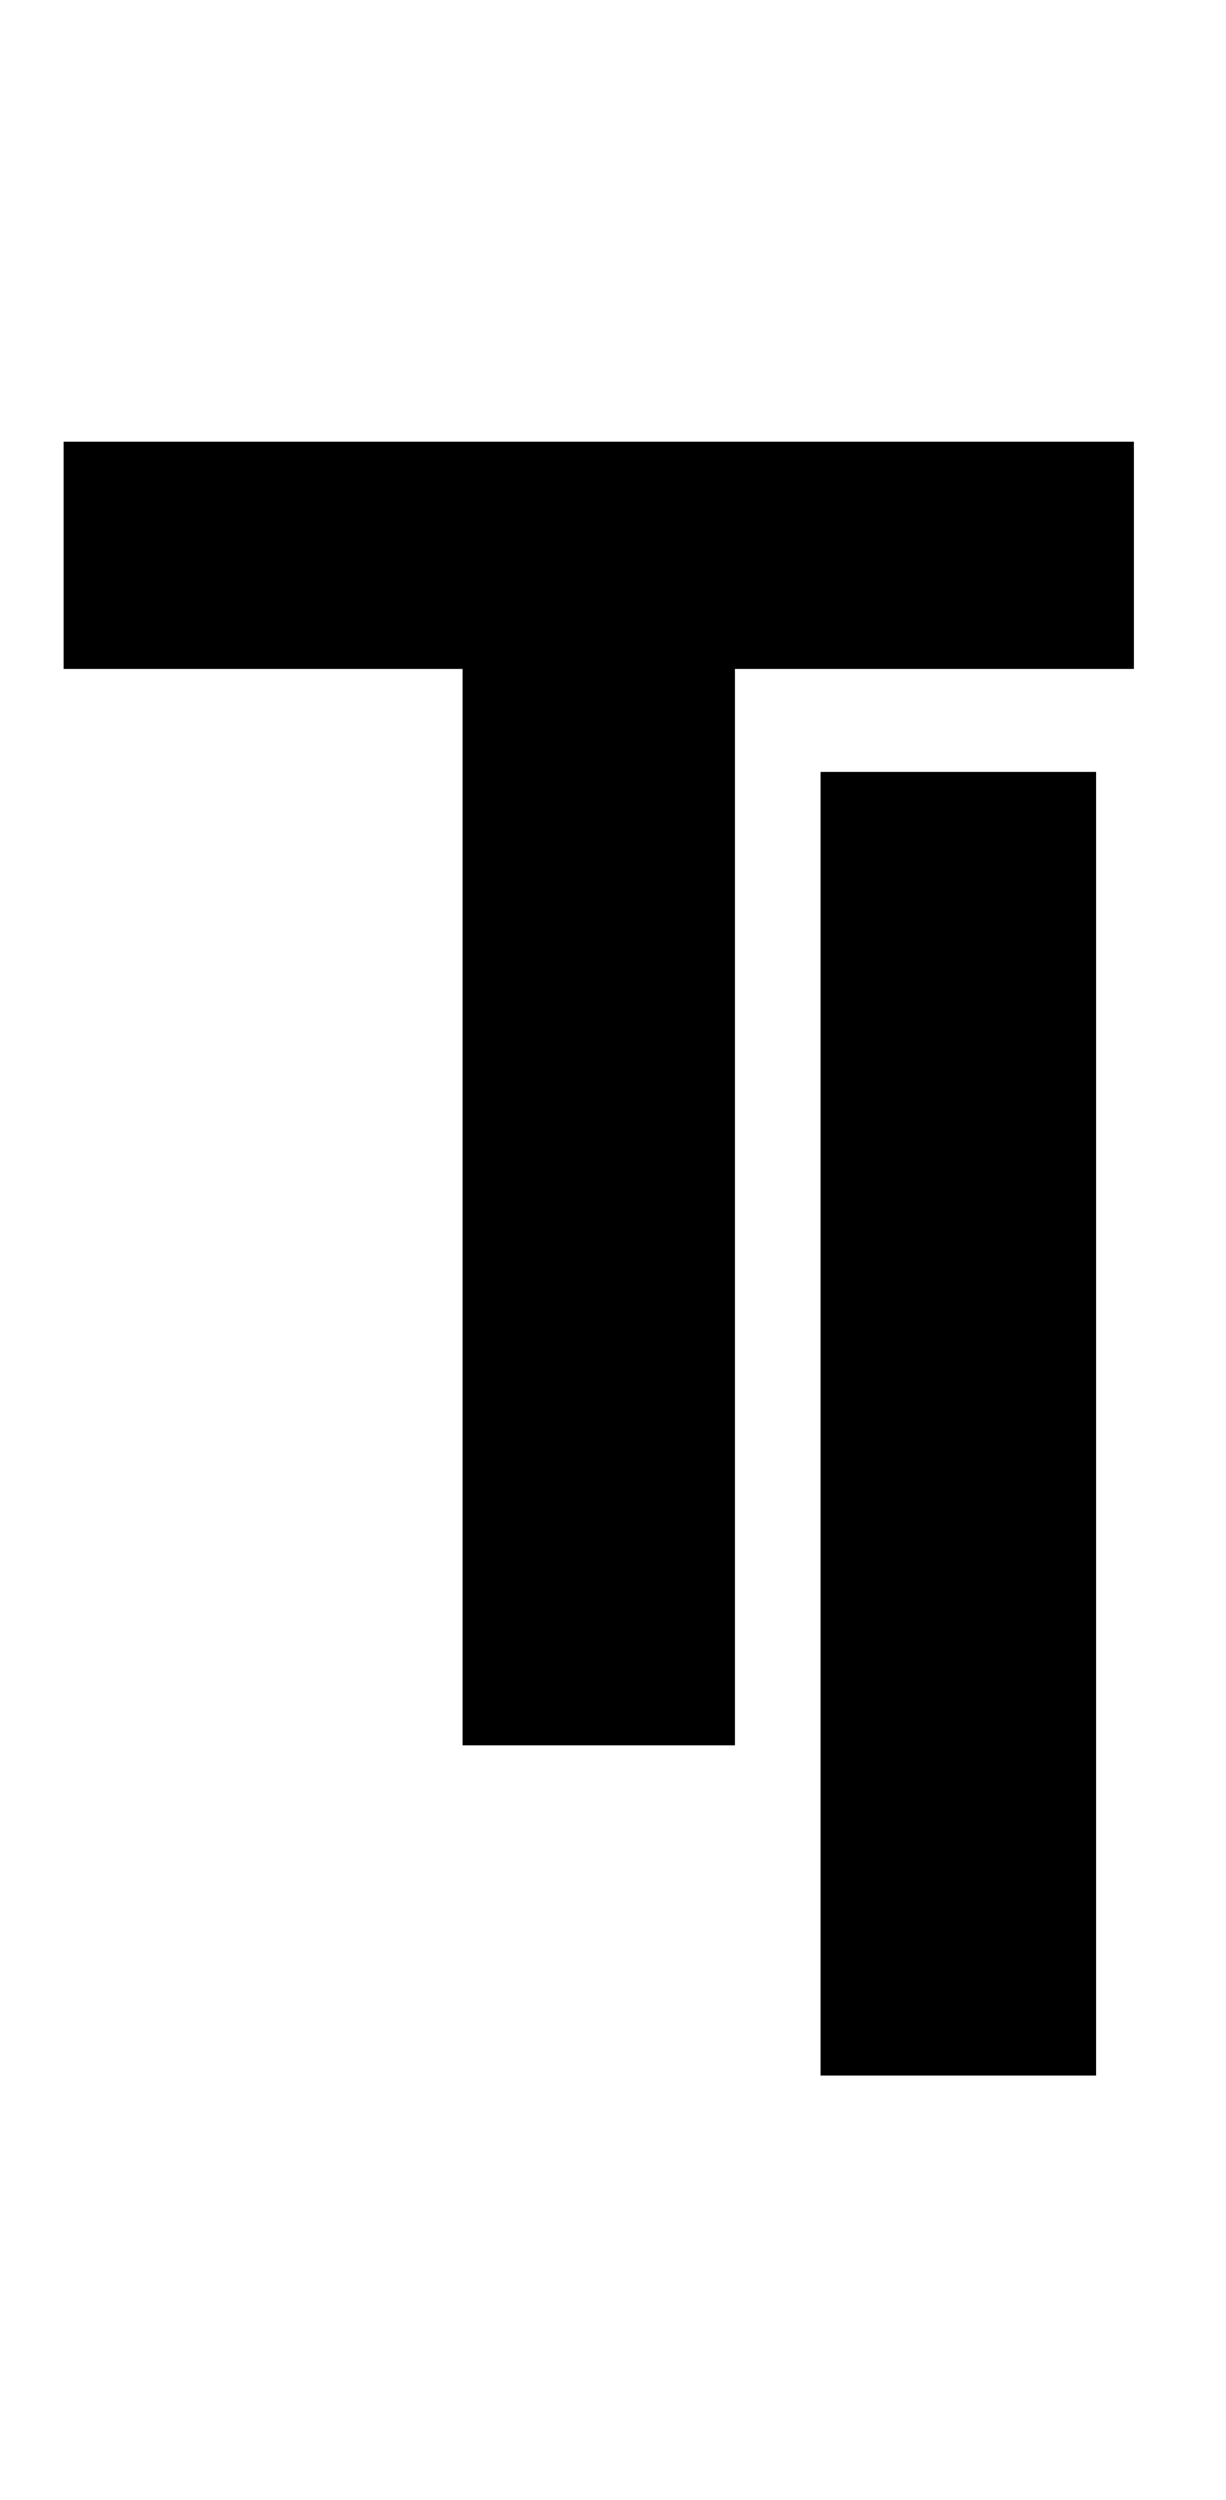
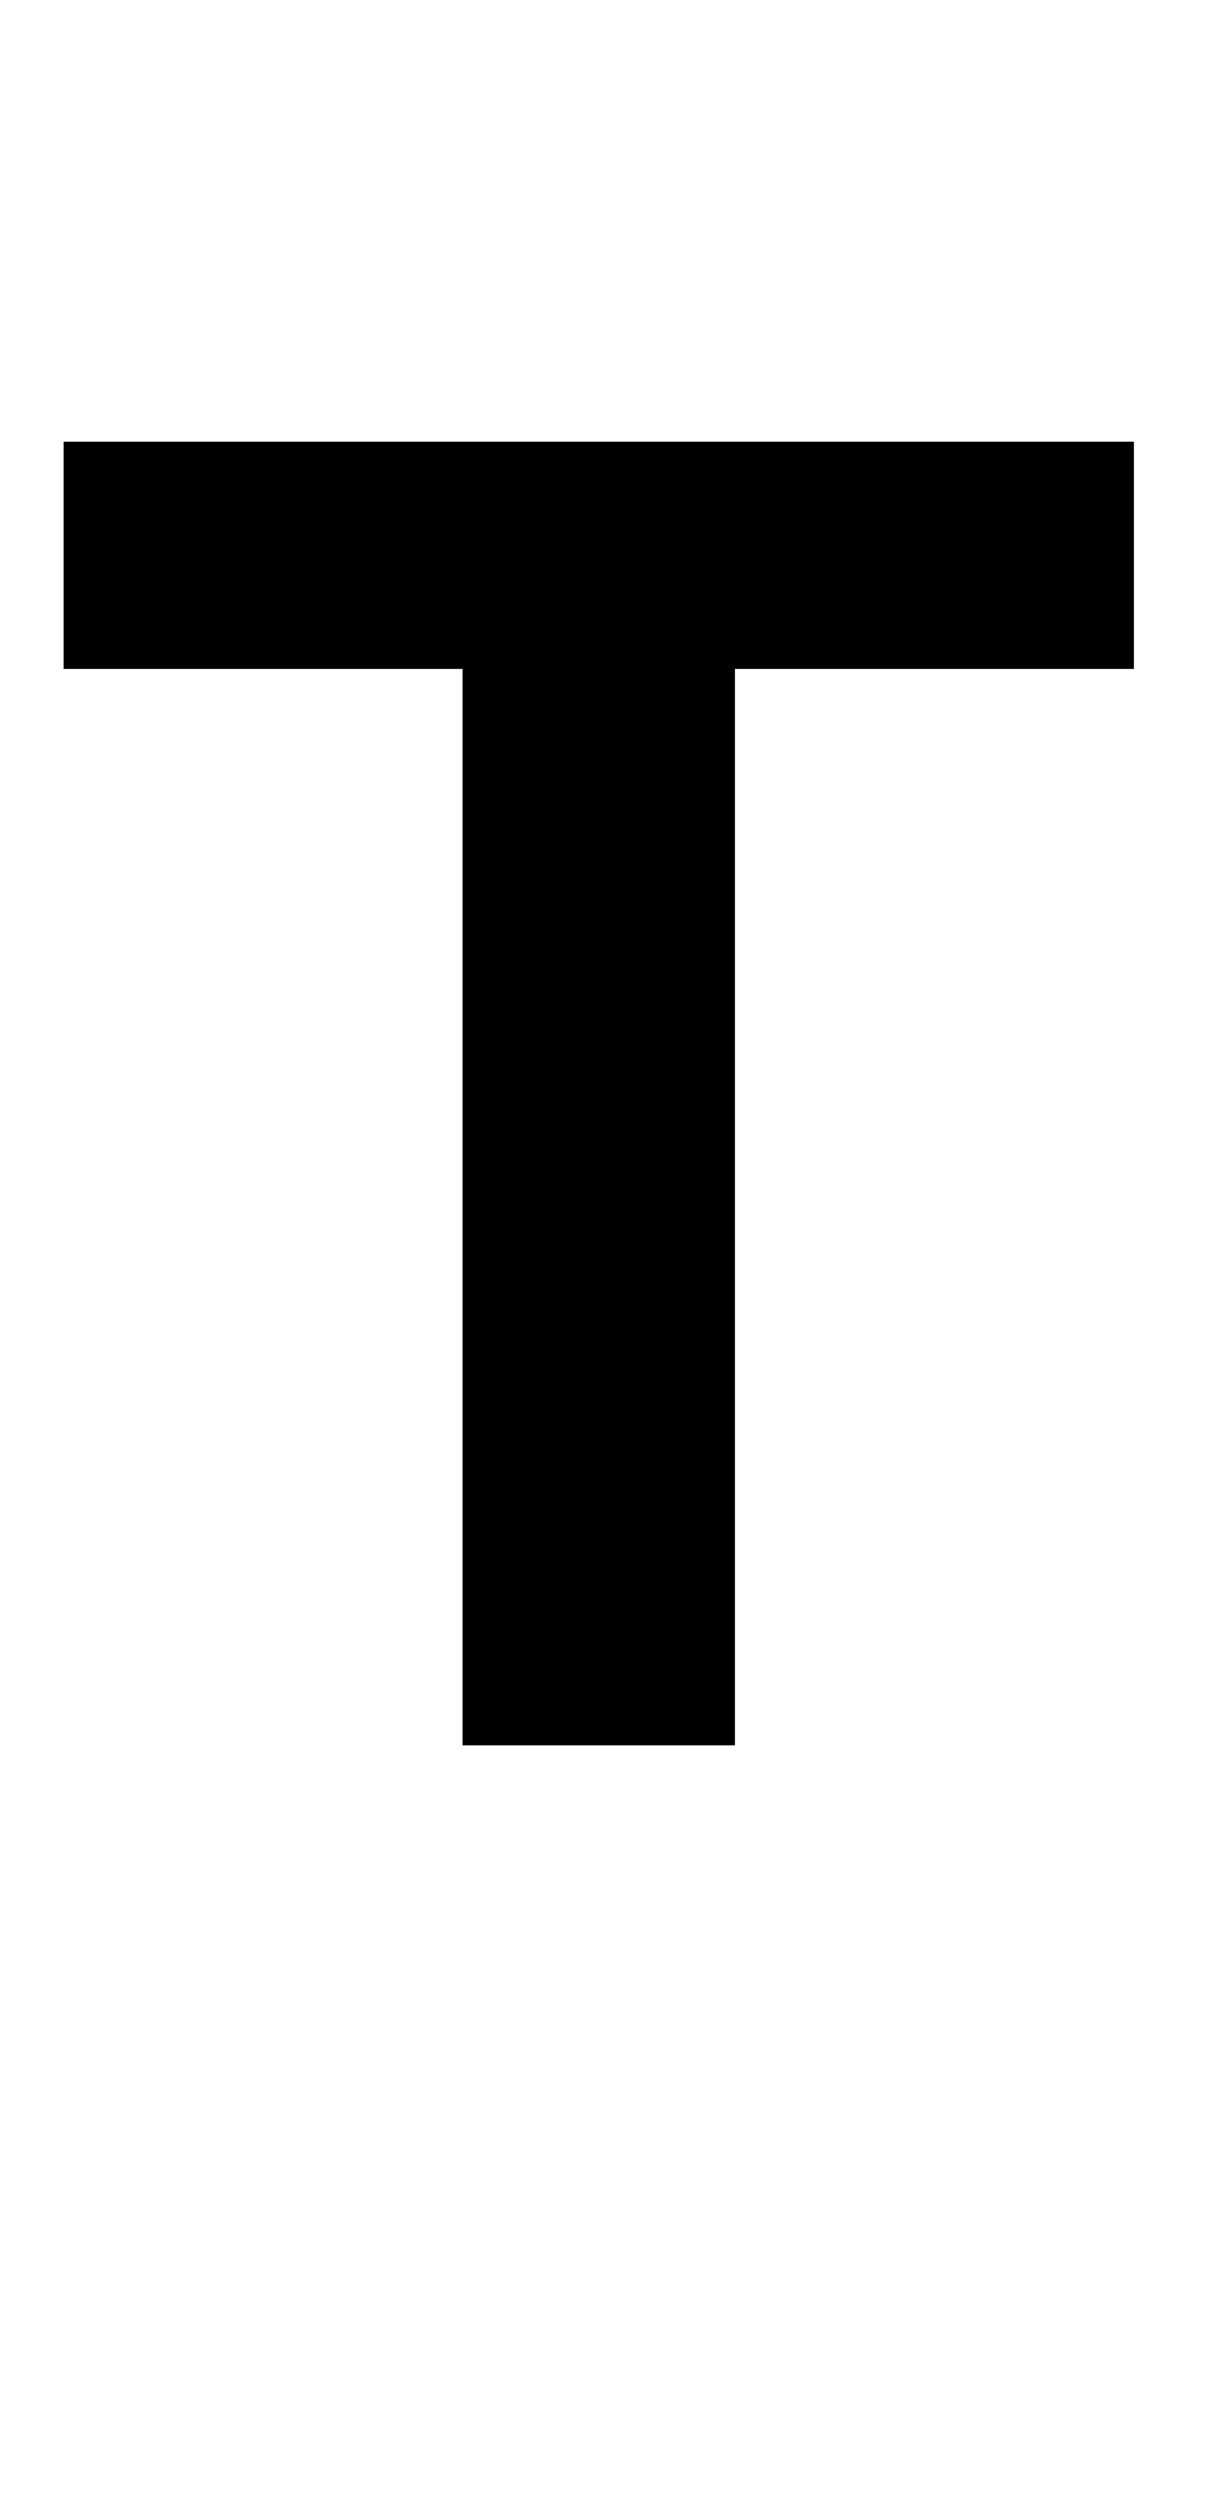
<svg xmlns="http://www.w3.org/2000/svg" width="26" height="53" viewBox="0 0 26 53" fill="none">
-   <path d="M23.245 16.364V44H17.402V16.364H23.245Z" fill="black" />
  <path d="M1.349 14.181V9.364H24.047V14.181H15.586V37H9.81V14.181H1.349Z" fill="black" />
</svg>